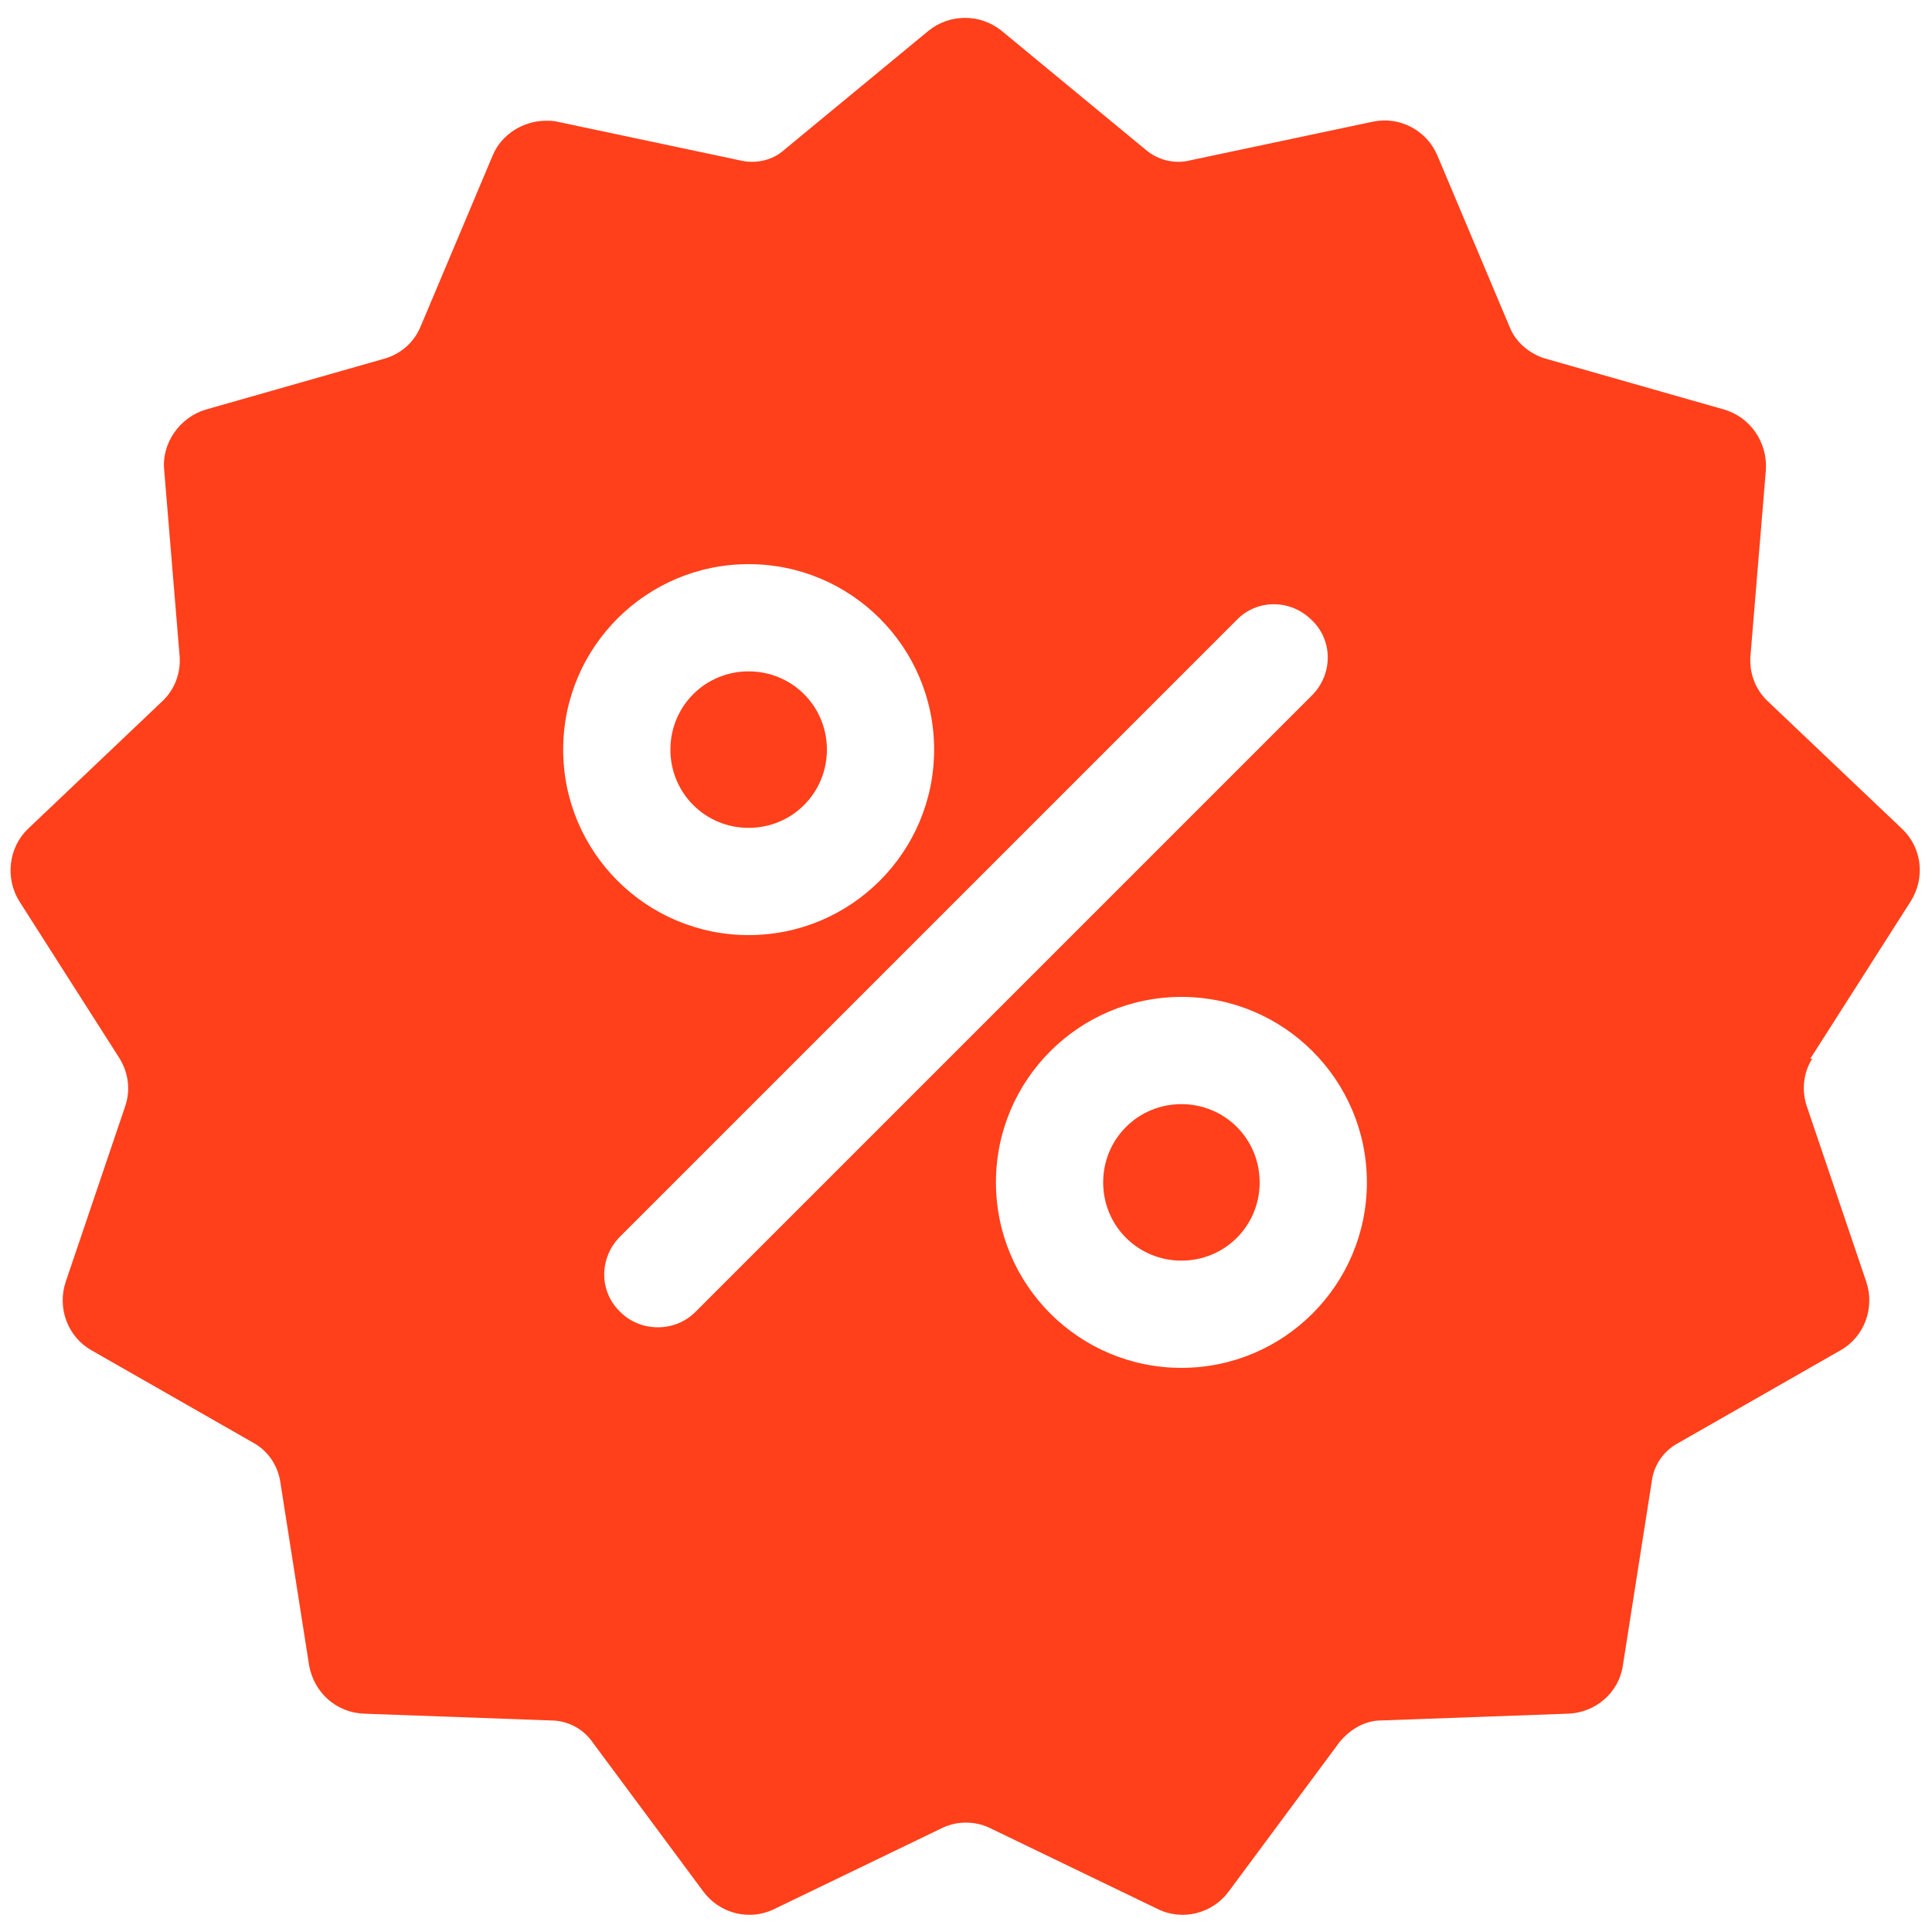
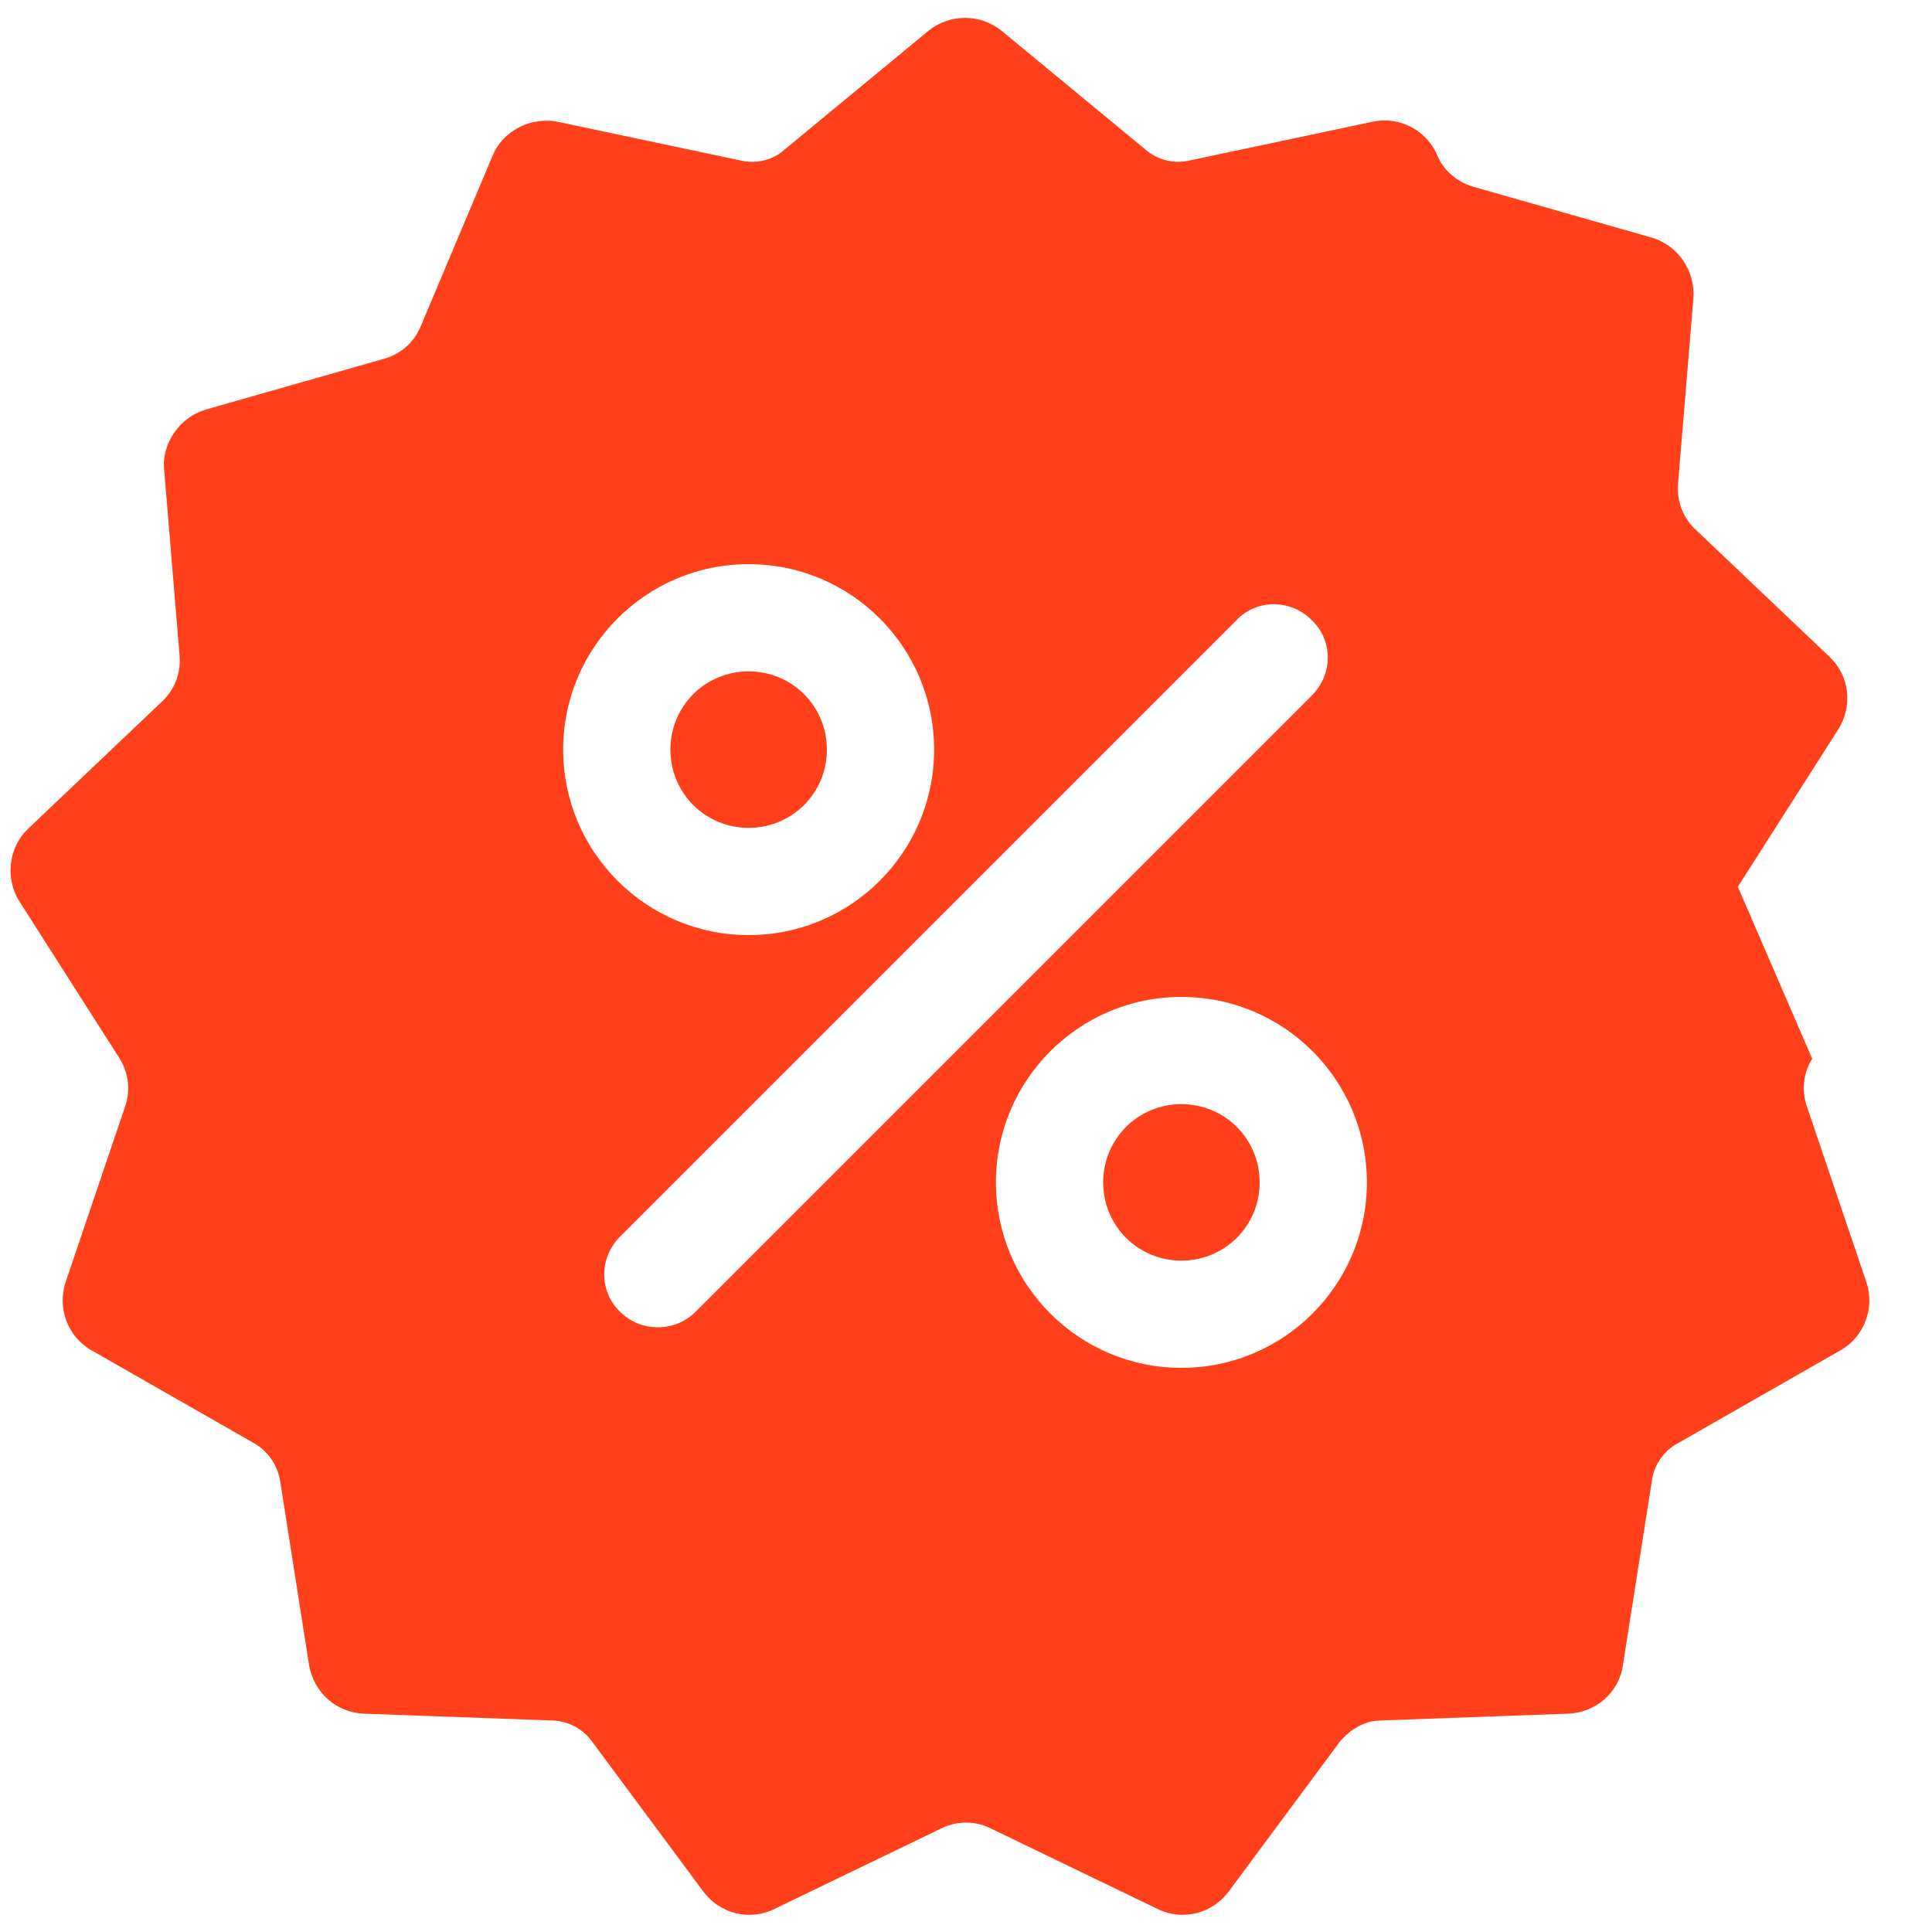
<svg xmlns="http://www.w3.org/2000/svg" id="Layer_1" version="1.1" viewBox="0 0 20 20">
  <defs>
    <style>
      .st0 {
        fill: #ff401b;
      }
    </style>
  </defs>
-   <path class="st0" d="M6.94,7.76c0-.45.36-.81.81-.81s.81.36.81.81-.36.81-.81.81-.81-.36-.81-.81ZM12.23,11.43c-.45,0-.81.36-.81.81s.36.81.81.81.81-.36.81-.81-.36-.81-.81-.81ZM18.76,10.96c-.09.14-.11.32-.06.48l.62,1.83c.09.27-.02.57-.27.71l-1.68.96c-.15.08-.25.23-.27.39l-.3,1.91c-.04.28-.28.49-.57.5l-1.93.07c-.17,0-.32.09-.43.22l-1.15,1.55c-.17.23-.48.31-.74.18l-1.74-.84c-.15-.07-.33-.07-.48,0l-1.74.84c-.26.13-.57.05-.74-.18l-1.15-1.55c-.1-.14-.26-.22-.43-.22l-1.93-.07c-.29-.01-.52-.22-.57-.5l-.3-1.91c-.03-.17-.13-.31-.27-.39l-1.68-.96c-.25-.14-.36-.44-.27-.71l.62-1.83c.05-.16.03-.33-.06-.48l-1.04-1.63c-.15-.24-.11-.56.09-.75l1.4-1.33c.12-.12.18-.28.17-.45l-.16-1.93c-.03-.28.16-.55.43-.63l1.86-.53c.16-.05.29-.16.36-.32l.75-1.78c.09-.22.32-.36.55-.36.04,0,.08,0,.12.01l1.89.4c.16.04.34,0,.46-.11l1.49-1.23c.22-.18.54-.18.76,0l1.49,1.23c.13.11.3.15.46.11l1.89-.4c.28-.06.56.09.67.35l.75,1.78c.06.15.2.27.36.32l1.86.53c.27.08.45.34.43.63l-.16,1.93c-.01.17.05.33.17.45l1.4,1.33c.21.2.24.51.09.75l-1.04,1.63h0ZM7.75,9.68c1.06,0,1.92-.86,1.92-1.92s-.86-1.92-1.92-1.92-1.92.86-1.92,1.92.86,1.92,1.92,1.92ZM13.58,7.2c.22-.22.22-.57,0-.78-.22-.22-.57-.22-.78,0l-6.38,6.38c-.22.22-.22.57,0,.78.11.11.25.16.39.16s.28-.05.39-.16l6.38-6.38h0ZM14.15,12.24c0-1.06-.86-1.92-1.92-1.92s-1.92.86-1.92,1.92.86,1.92,1.92,1.92,1.92-.86,1.92-1.92Z" />
+   <path class="st0" d="M6.94,7.76c0-.45.36-.81.81-.81s.81.36.81.81-.36.81-.81.81-.81-.36-.81-.81ZM12.23,11.43c-.45,0-.81.36-.81.81s.36.81.81.81.81-.36.81-.81-.36-.81-.81-.81ZM18.76,10.96c-.09.14-.11.32-.06.48l.62,1.83c.09.27-.02.57-.27.71l-1.68.96c-.15.08-.25.23-.27.39l-.3,1.91c-.04.28-.28.49-.57.5l-1.93.07c-.17,0-.32.09-.43.22l-1.15,1.55c-.17.23-.48.31-.74.18l-1.74-.84c-.15-.07-.33-.07-.48,0l-1.74.84c-.26.13-.57.05-.74-.18l-1.15-1.55c-.1-.14-.26-.22-.43-.22l-1.93-.07c-.29-.01-.52-.22-.57-.5l-.3-1.91c-.03-.17-.13-.31-.27-.39l-1.68-.96c-.25-.14-.36-.44-.27-.71l.62-1.83c.05-.16.03-.33-.06-.48l-1.04-1.63c-.15-.24-.11-.56.09-.75l1.4-1.33c.12-.12.18-.28.17-.45l-.16-1.93c-.03-.28.16-.55.43-.63l1.86-.53c.16-.05.29-.16.36-.32l.75-1.78c.09-.22.32-.36.55-.36.04,0,.08,0,.12.01l1.89.4c.16.04.34,0,.46-.11l1.49-1.23c.22-.18.54-.18.76,0l1.49,1.23c.13.11.3.15.46.11l1.89-.4c.28-.06.56.09.67.35c.06.15.2.27.36.32l1.86.53c.27.08.45.34.43.63l-.16,1.93c-.01.17.05.33.17.45l1.4,1.33c.21.2.24.51.09.75l-1.04,1.63h0ZM7.75,9.68c1.06,0,1.92-.86,1.92-1.92s-.86-1.92-1.92-1.92-1.92.86-1.92,1.92.86,1.92,1.92,1.92ZM13.58,7.2c.22-.22.22-.57,0-.78-.22-.22-.57-.22-.78,0l-6.38,6.38c-.22.22-.22.57,0,.78.11.11.25.16.39.16s.28-.05.39-.16l6.38-6.38h0ZM14.15,12.24c0-1.06-.86-1.92-1.92-1.92s-1.92.86-1.92,1.92.86,1.92,1.92,1.92,1.92-.86,1.92-1.92Z" />
</svg>